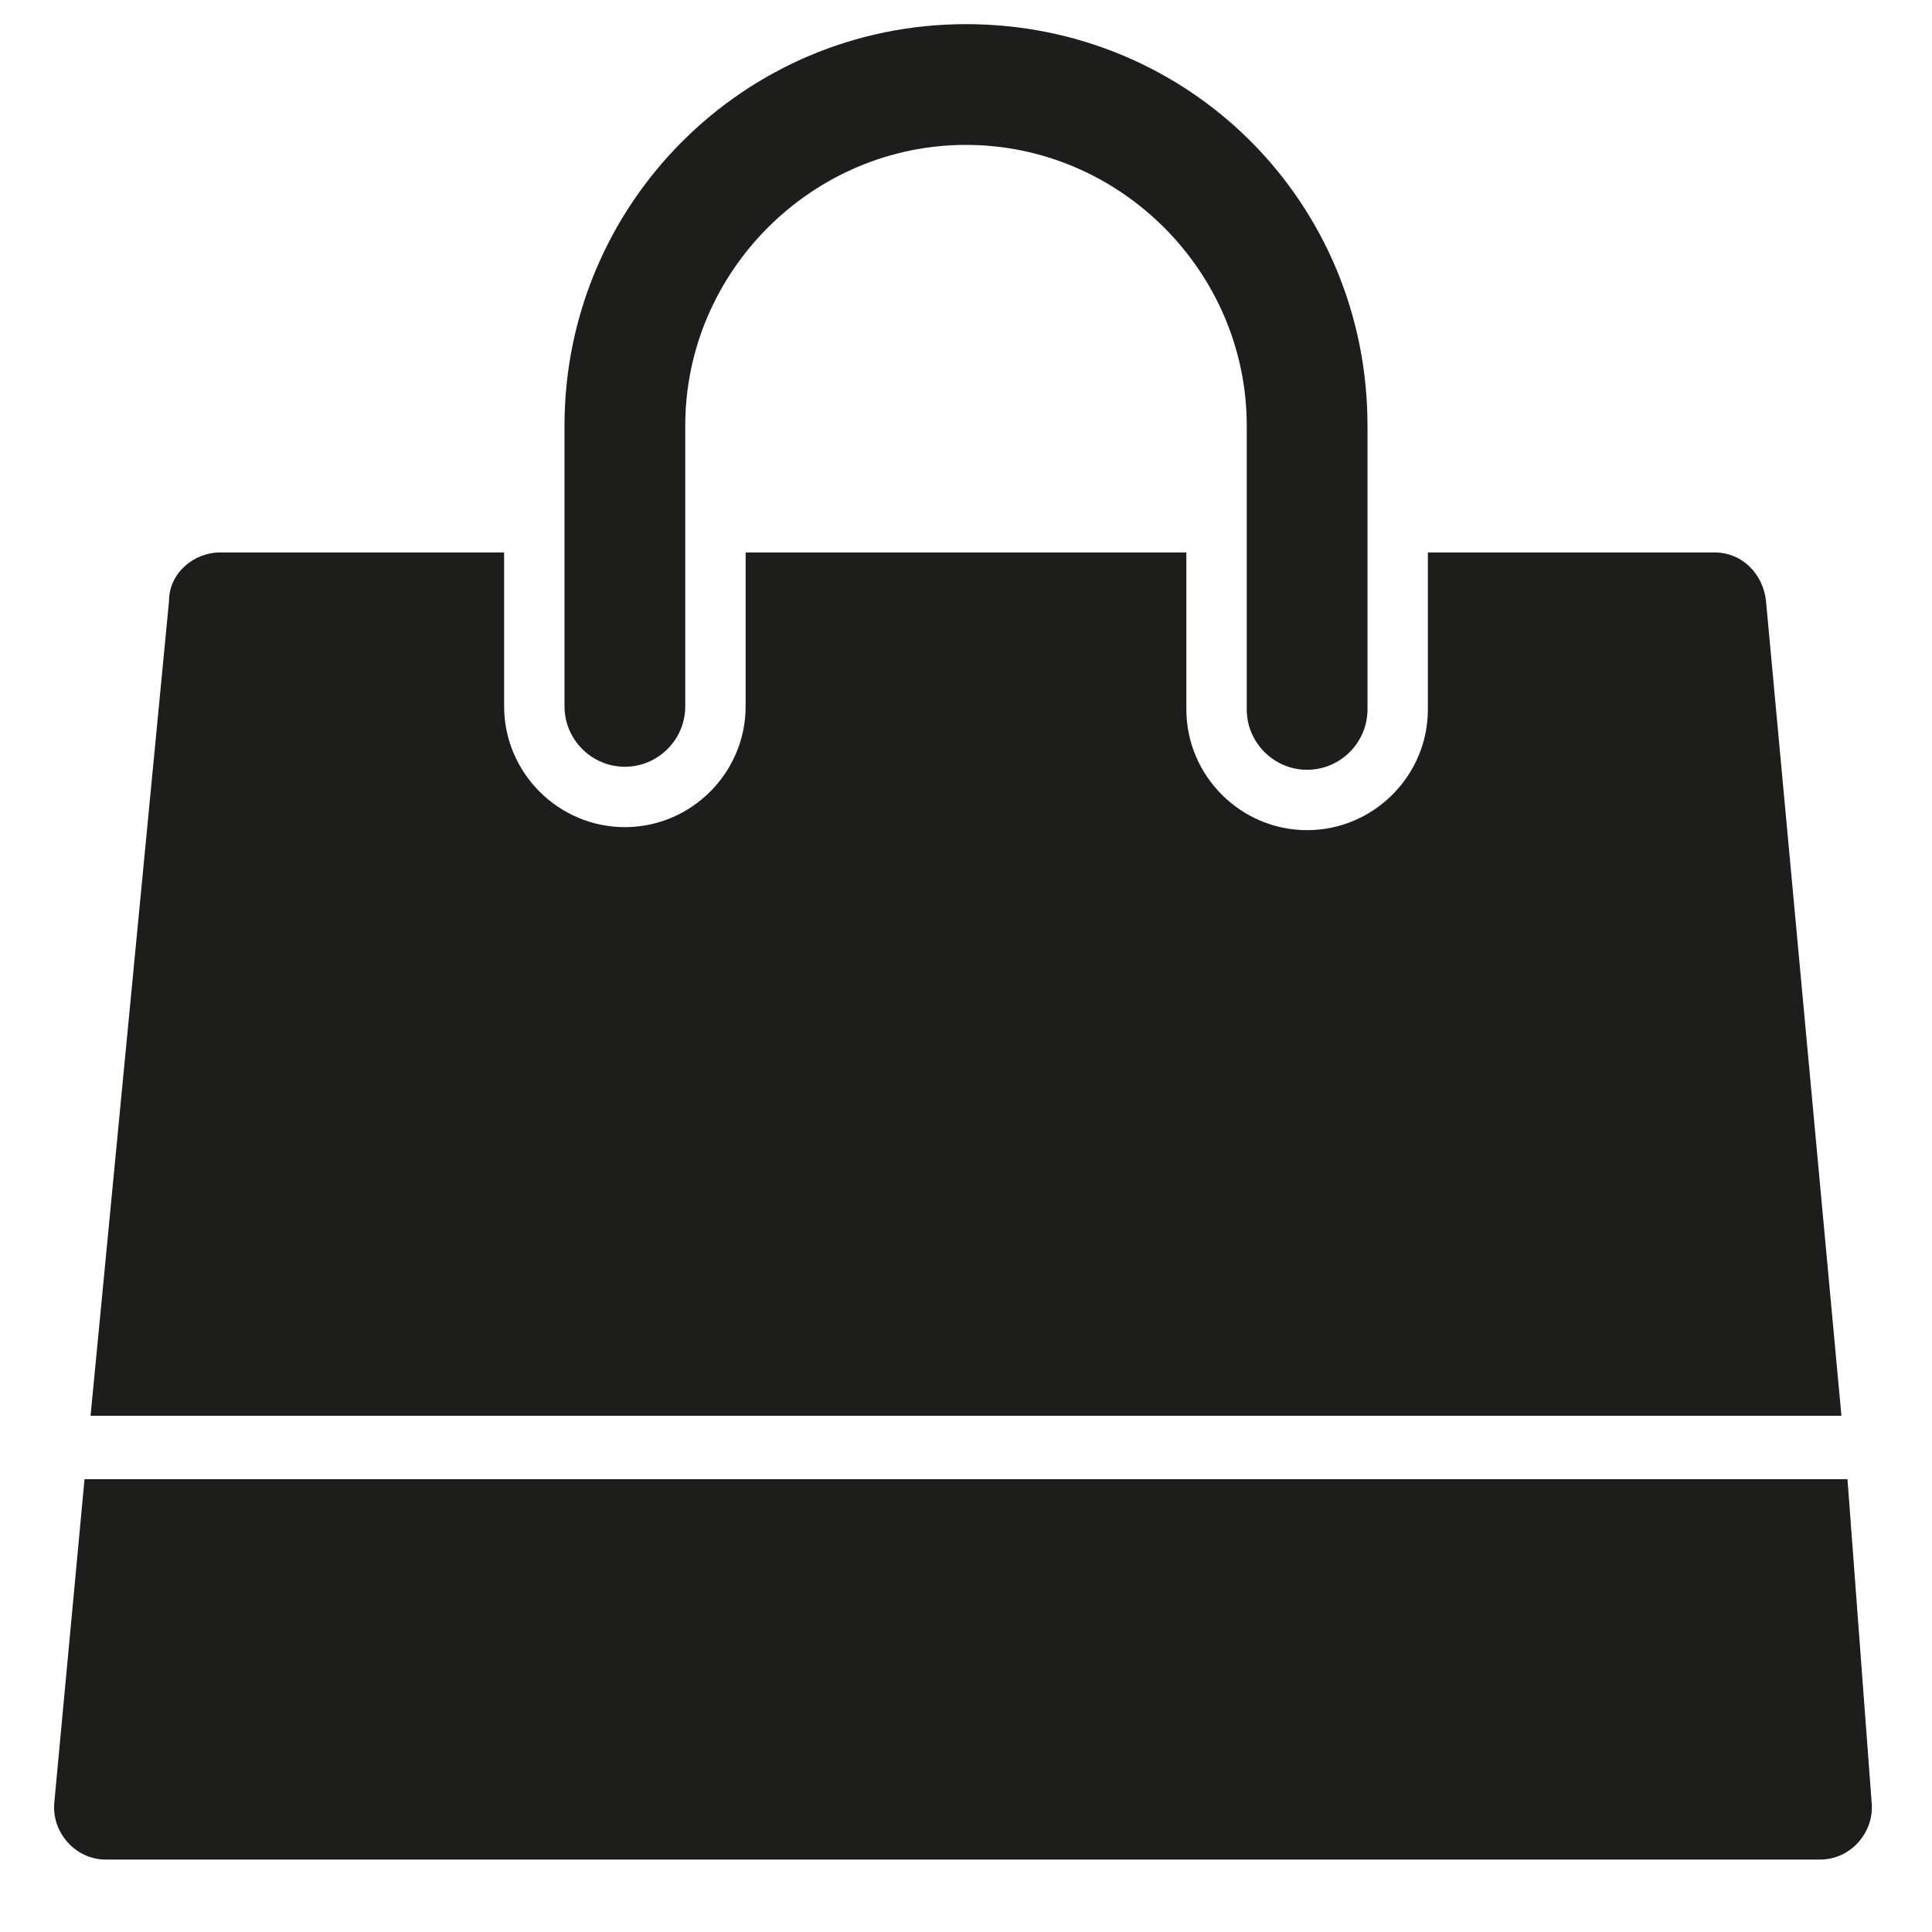
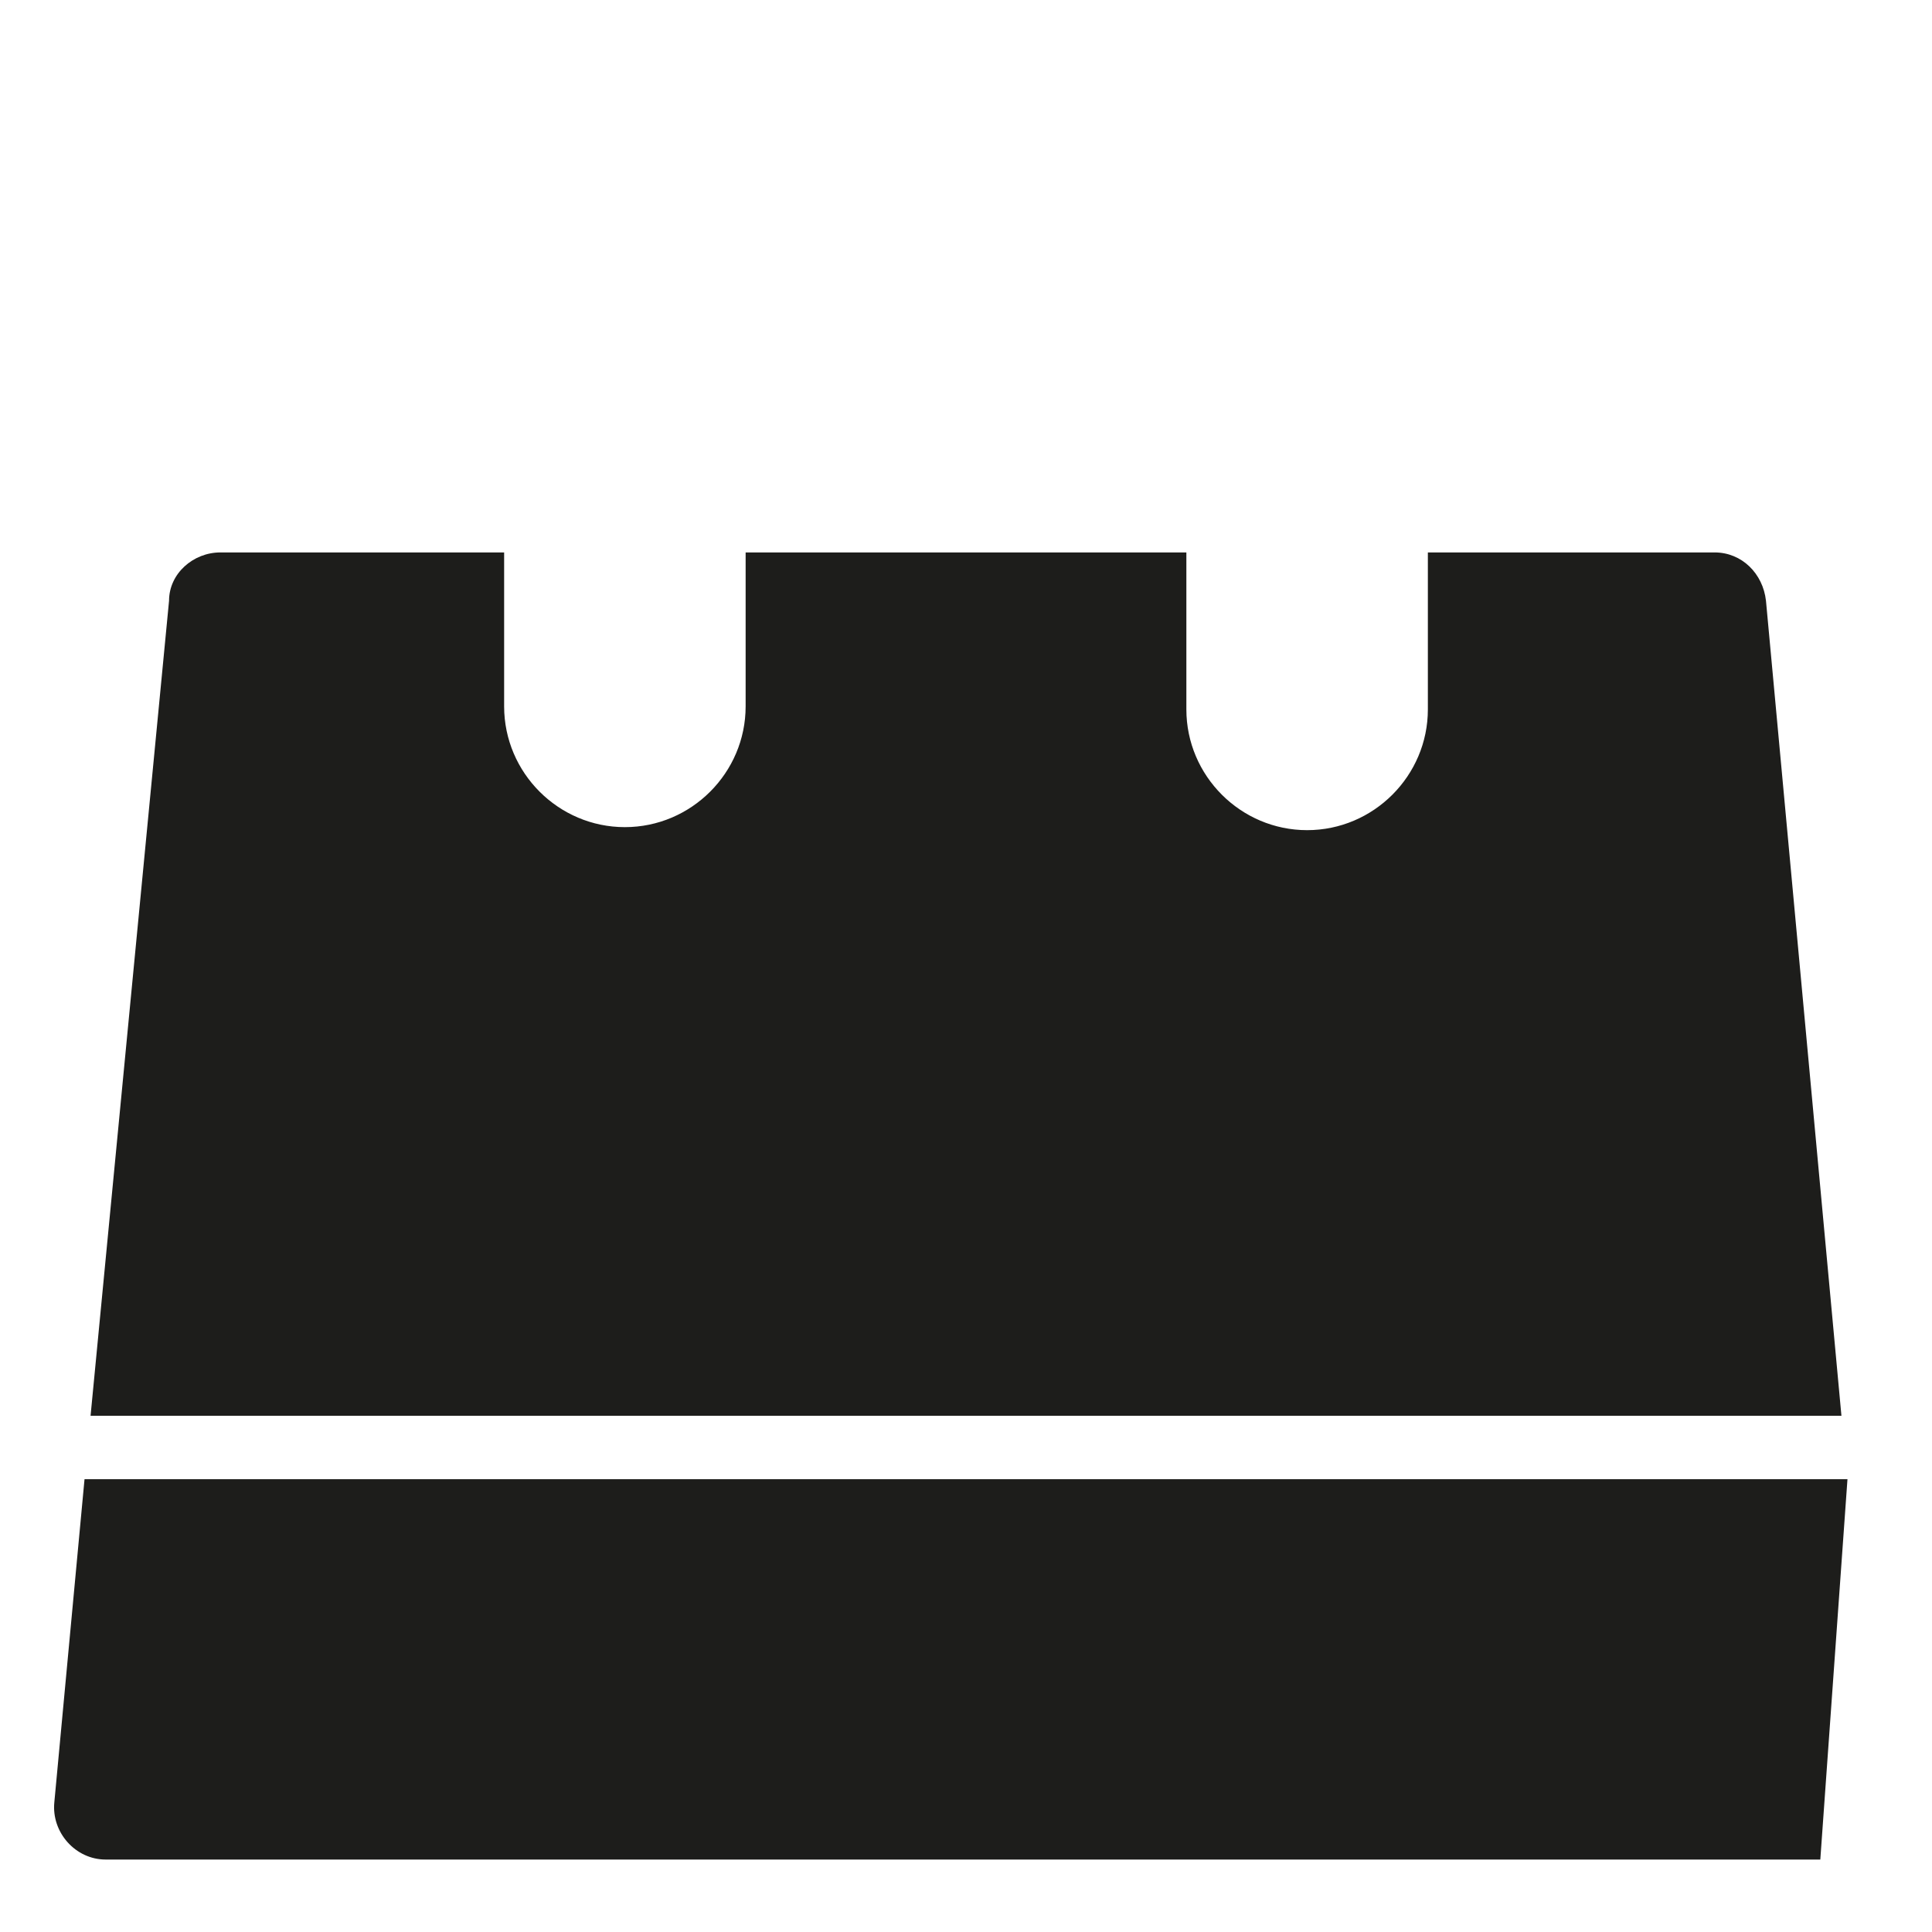
<svg xmlns="http://www.w3.org/2000/svg" version="1.1" id="Ebene_1" x="0px" y="0px" viewBox="0 0 64 64" style="enable-background:new 0 0 64 64;" xml:space="preserve">
  <style type="text/css">
	.st0{fill:#1D1D1B;}
</style>
  <title>spell-check</title>
-   <path class="st0" d="M43.3,25.5c-1.1,0-2-0.9-2-2v-9.4c0-5.1-4.2-9.3-9.3-9.3s-9.3,4.2-9.3,9.3v9.3c0,1.1-0.9,2-2,2s-2-0.9-2-2v-9.3  c0-7.3,5.9-13.3,13.3-13.3s13.3,5.9,13.3,13.3v9.4C45.3,24.6,44.4,25.5,43.3,25.5z" />
  <g>
    <path class="st0" d="M58.5,19.9c-0.1-0.9-0.8-1.6-1.7-1.6h-9.5v5.2c0,2.2-1.8,4-4,4s-4-1.8-4-4v-5.2H24.7v5.1c0,2.2-1.8,4-4,4   s-4-1.8-4-4v-5.1H7.3c-0.9,0-1.7,0.7-1.7,1.6L3,46.9h58L58.5,19.9z" />
-     <path class="st0" d="M61.2,49H2.8l-1,10.7c-0.1,1,0.7,1.9,1.7,1.9h56.8c1,0,1.8-0.9,1.7-1.9L61.2,49z" />
+     <path class="st0" d="M61.2,49H2.8l-1,10.7c-0.1,1,0.7,1.9,1.7,1.9h56.8L61.2,49z" />
  </g>
</svg>